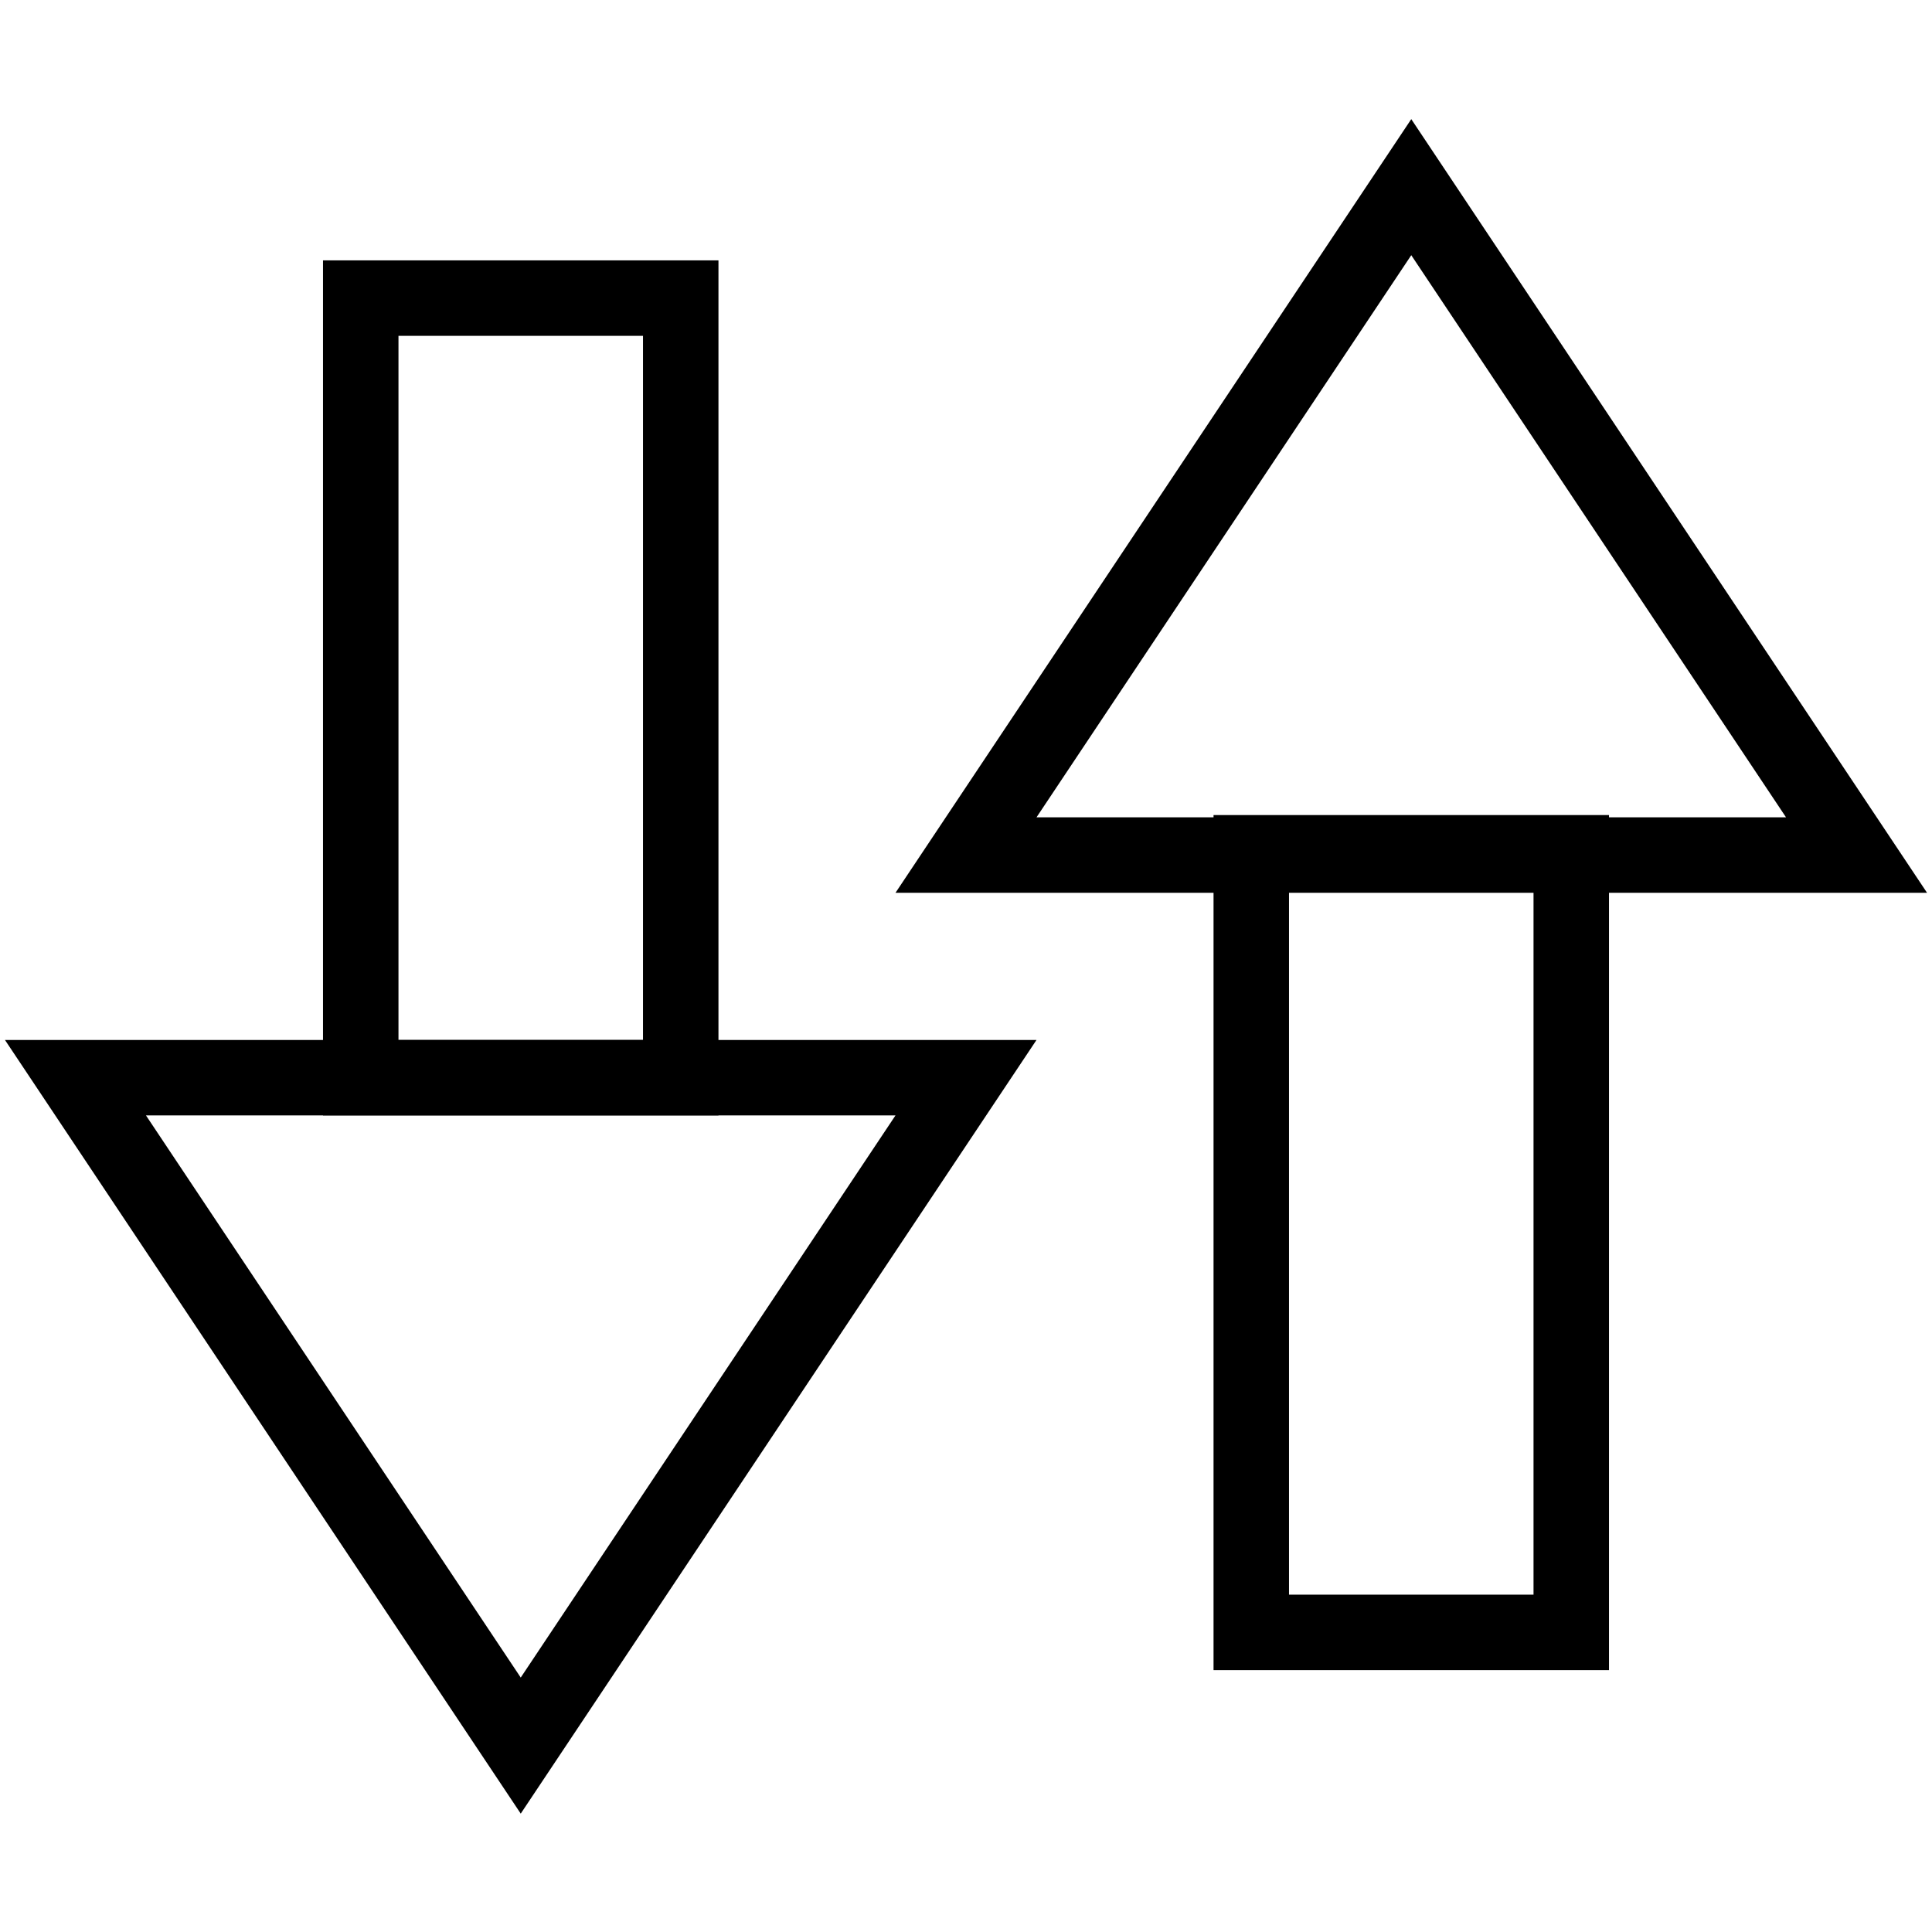
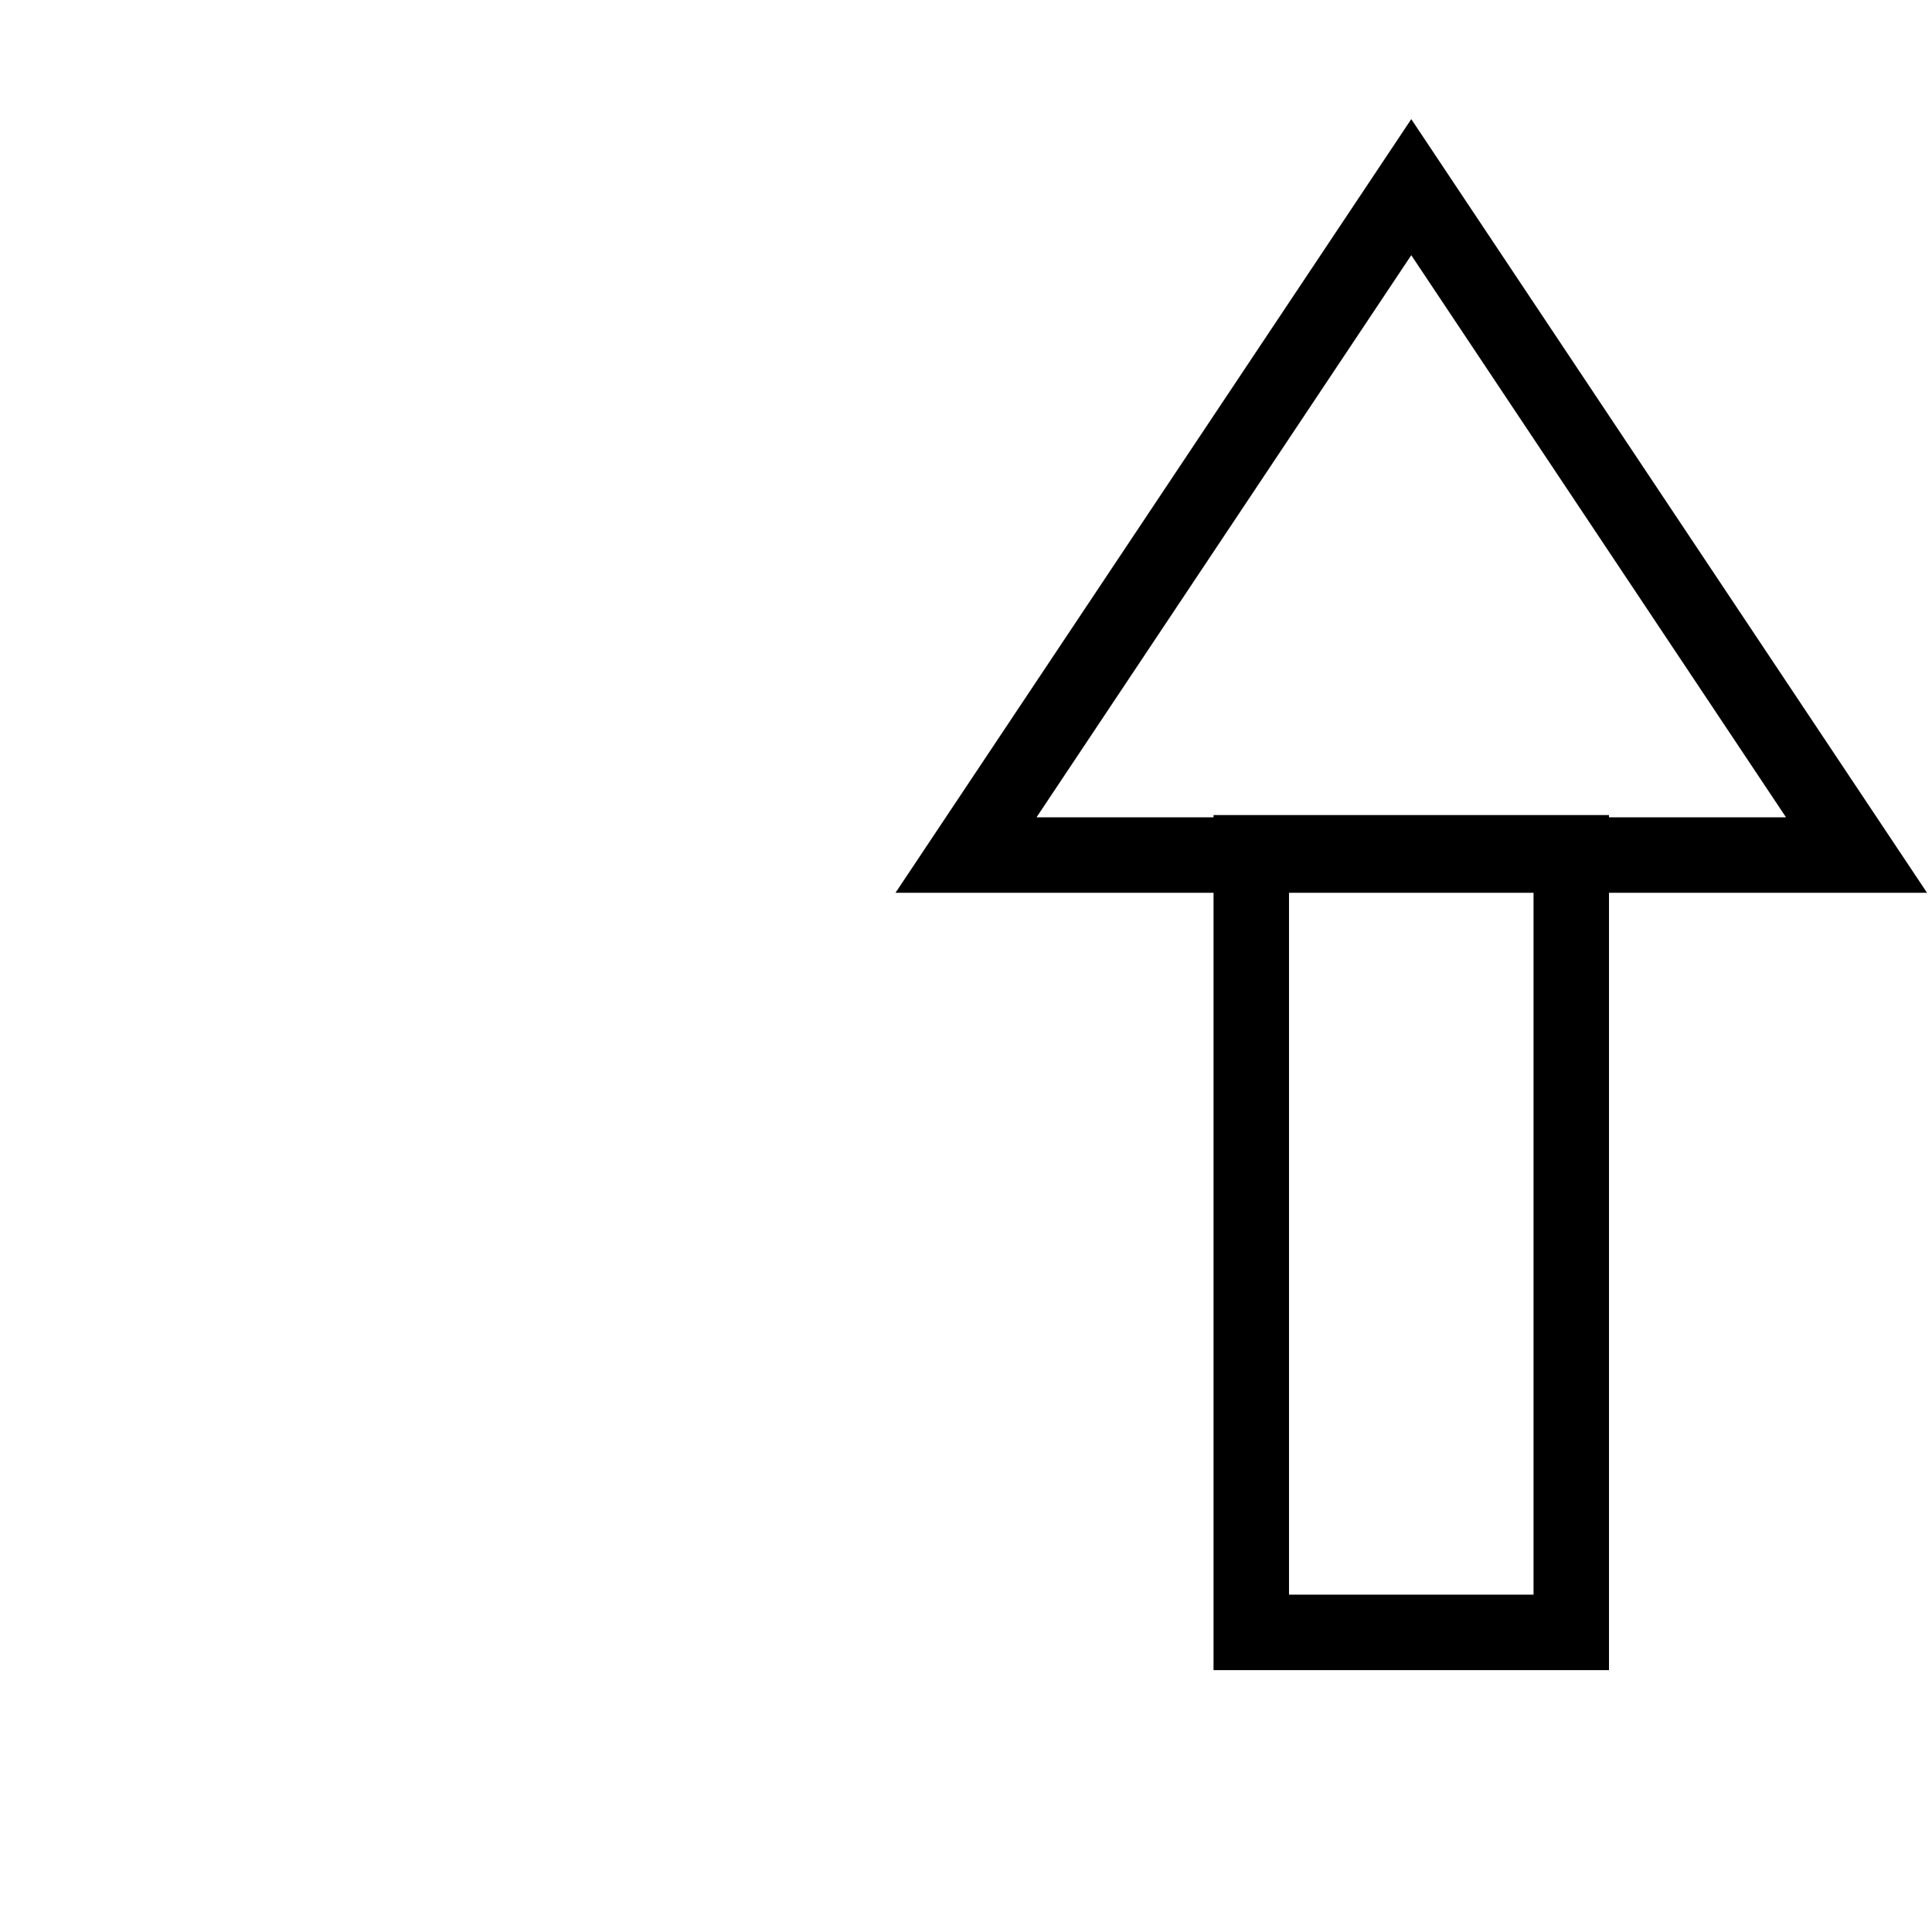
<svg xmlns="http://www.w3.org/2000/svg" version="1.1" x="0px" y="0px" viewBox="0 0 256 256" enable-background="new 0 0 256 256" xml:space="preserve">
  <g>
    <g>
-       <path stroke-width="10" fill-opacity="0" stroke="#000000" d="M47.8,39.5h42.4v103.3H47.8V39.5z" />
-       <path stroke-width="10" fill-opacity="0" stroke="#000000" d="M10,142.8l59,88.5l59-88.5H10z" />
      <path stroke-width="10" fill-opacity="0" stroke="#000000" d="M246,113.3l-59-88.5l-59,88.5H246z" />
      <path stroke-width="10" fill-opacity="0" stroke="#000000" d="M165.8,113h42.4v103.3h-42.4V113z" />
    </g>
  </g>
</svg>